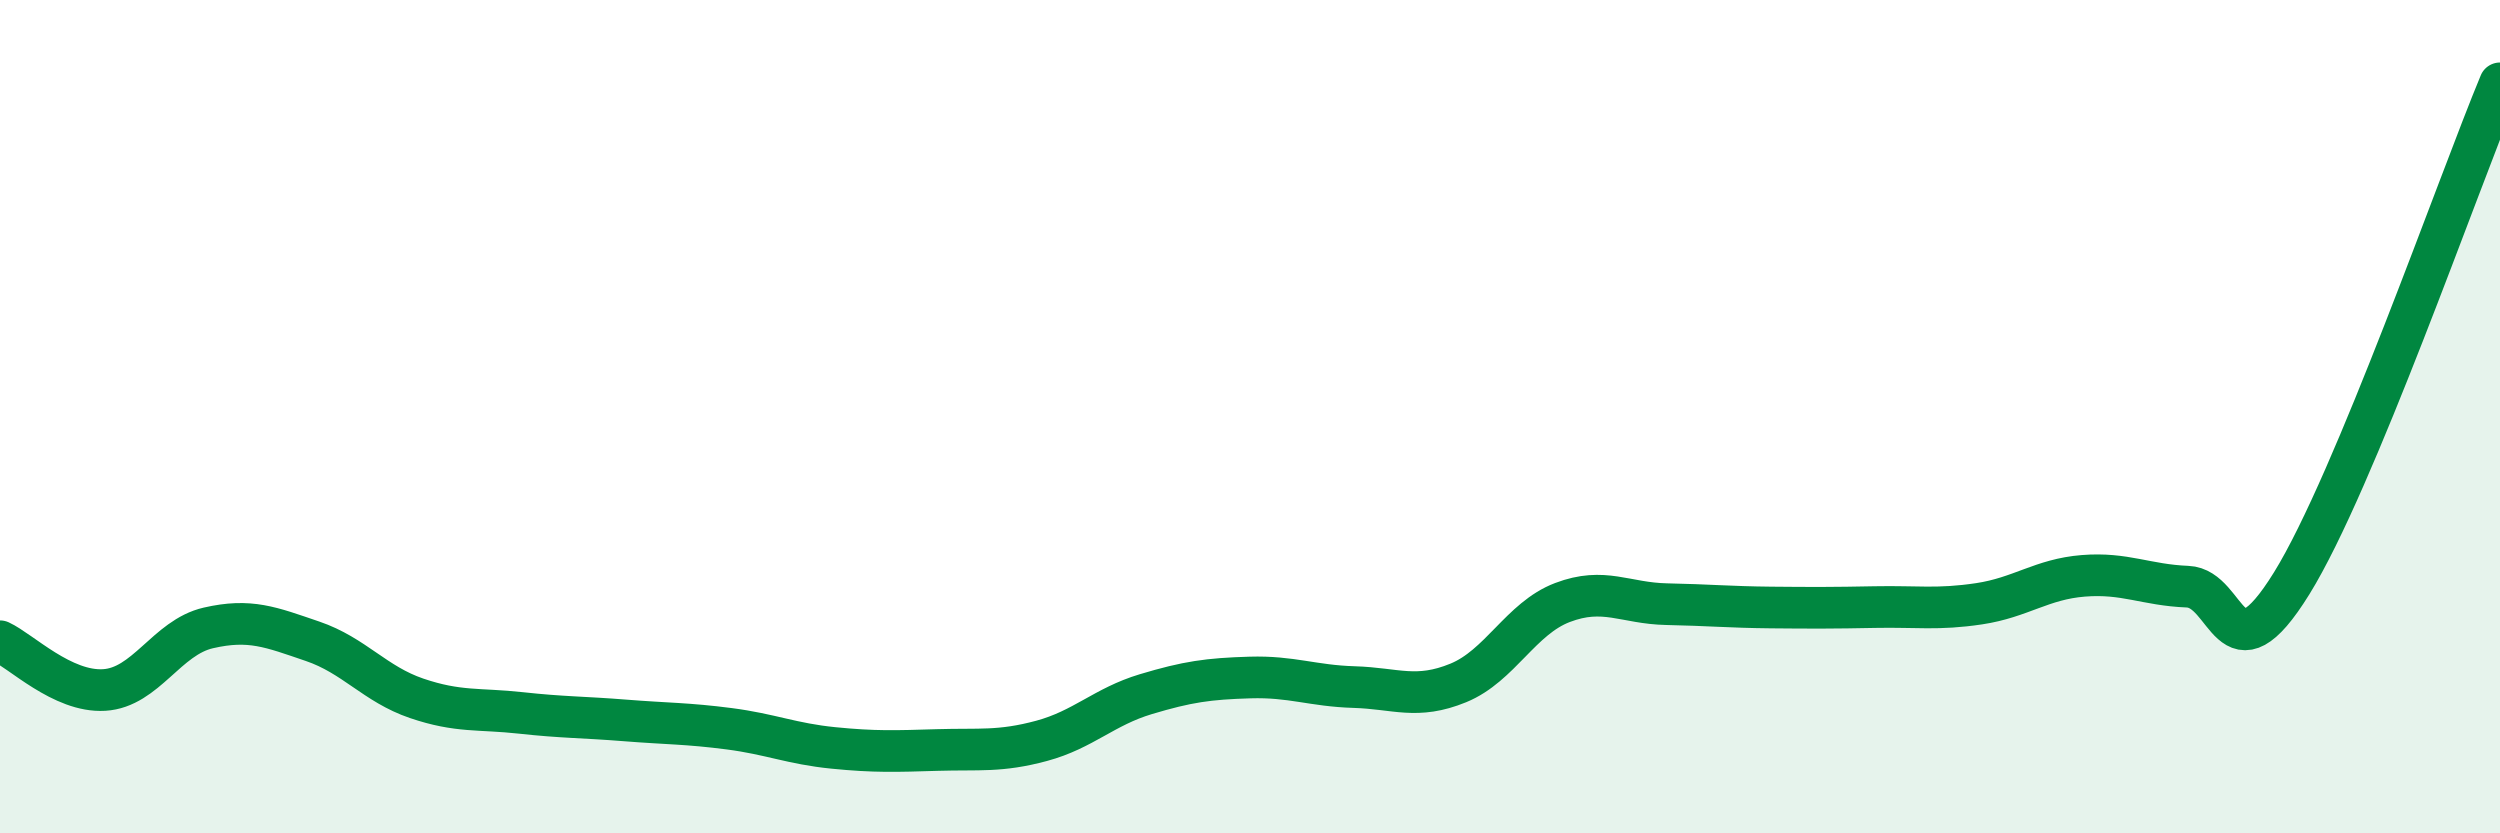
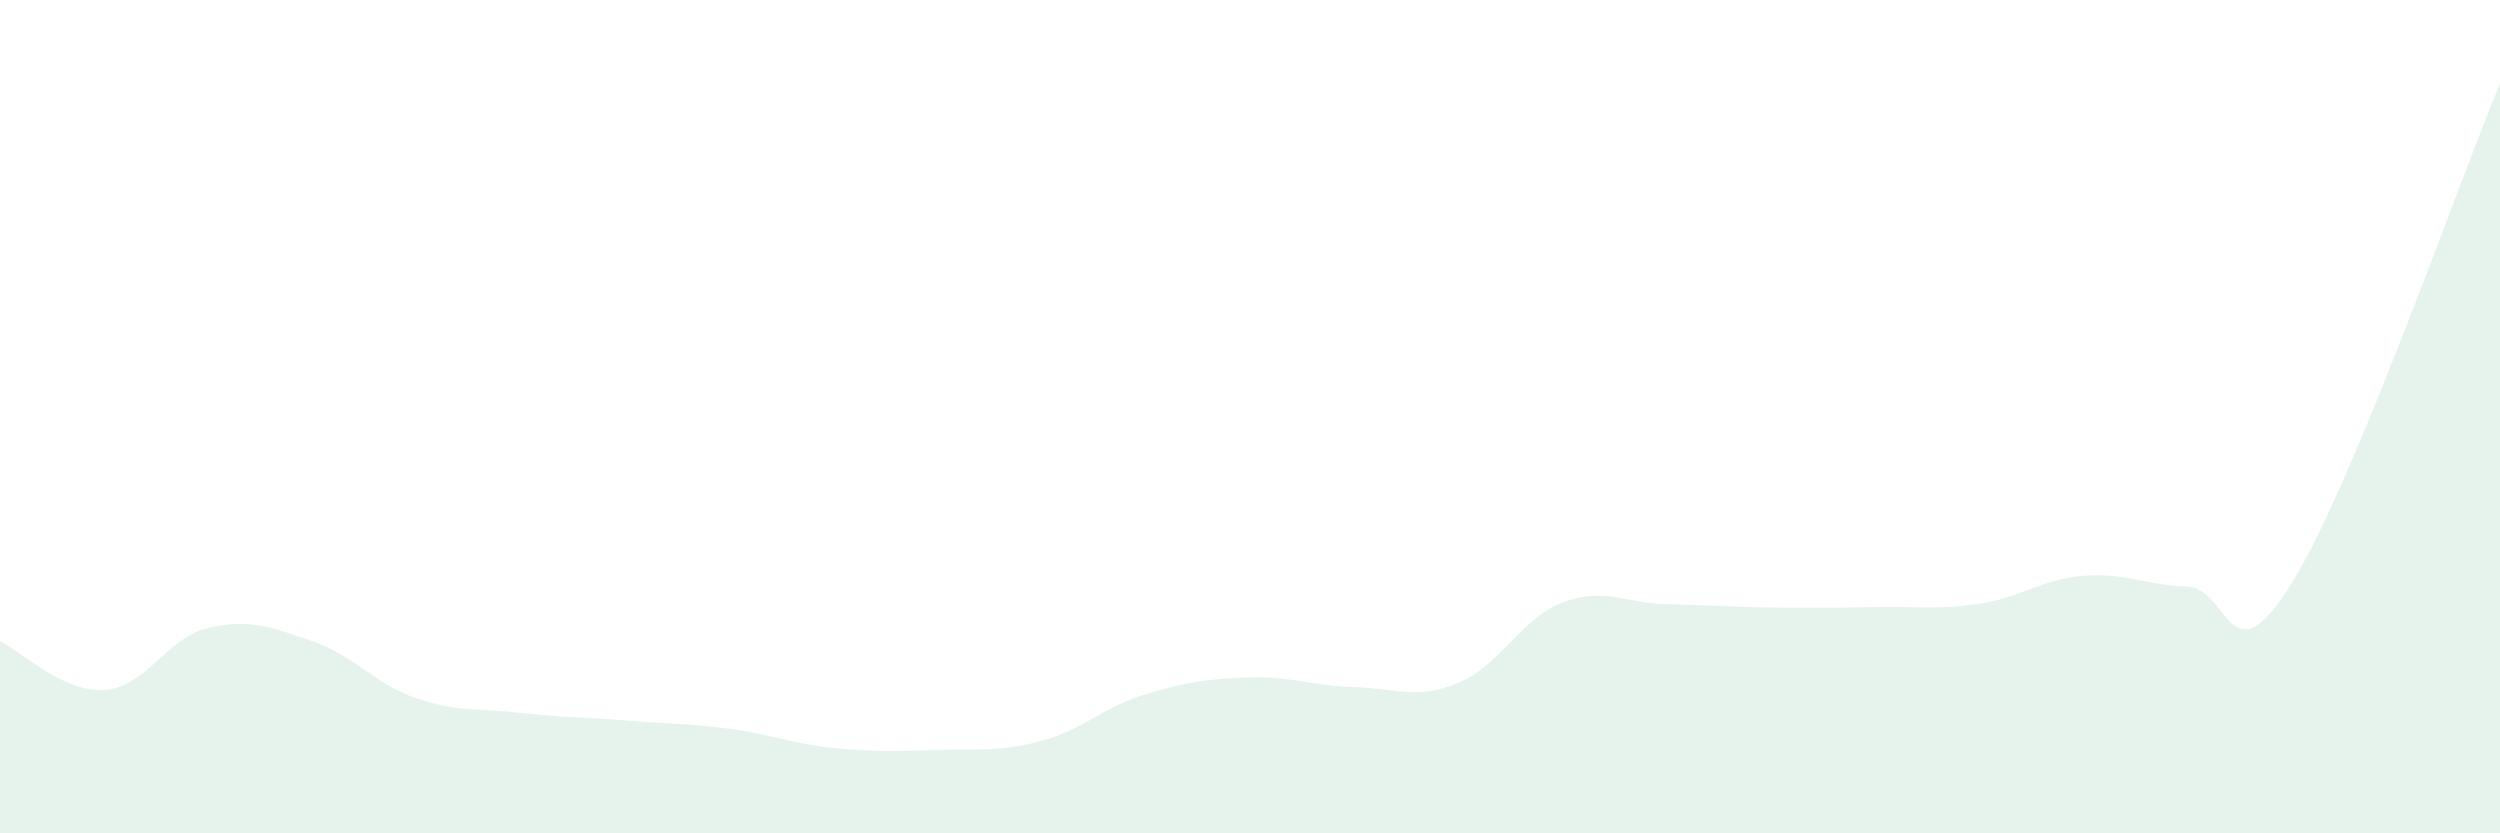
<svg xmlns="http://www.w3.org/2000/svg" width="60" height="20" viewBox="0 0 60 20">
  <path d="M 0,15.39 C 0.5,15.62 1.5,16.62 2.5,16.56 C 3.5,16.5 4,15.3 5,15.07 C 6,14.84 6.5,15.05 7.5,15.39 C 8.5,15.73 9,16.42 10,16.76 C 11,17.1 11.5,17 12.5,17.11 C 13.5,17.22 14,17.21 15,17.29 C 16,17.37 16.5,17.36 17.5,17.49 C 18.5,17.62 19,17.85 20,17.95 C 21,18.05 21.5,18.03 22.5,18 C 23.5,17.97 24,18.05 25,17.78 C 26,17.51 26.5,16.96 27.5,16.66 C 28.5,16.36 29,16.29 30,16.26 C 31,16.23 31.5,16.46 32.5,16.49 C 33.5,16.52 34,16.8 35,16.39 C 36,15.98 36.5,14.84 37.5,14.46 C 38.5,14.08 39,14.48 40,14.5 C 41,14.52 41.5,14.57 42.5,14.58 C 43.5,14.59 44,14.59 45,14.57 C 46,14.55 46.5,14.64 47.5,14.49 C 48.5,14.34 49,13.9 50,13.82 C 51,13.74 51.5,14.04 52.5,14.08 C 53.5,14.12 53.5,16.42 55,14 C 56.5,11.58 59,4.4 60,2L60 20L0 20Z" fill="#008740" opacity="0.1" stroke-linecap="round" stroke-linejoin="round" />
-   <path d="M 0,15.39 C 0.5,15.62 1.5,16.62 2.5,16.56 C 3.5,16.5 4,15.3 5,15.07 C 6,14.84 6.5,15.05 7.5,15.39 C 8.5,15.73 9,16.42 10,16.76 C 11,17.1 11.5,17 12.5,17.11 C 13.5,17.22 14,17.21 15,17.29 C 16,17.37 16.5,17.36 17.5,17.49 C 18.5,17.62 19,17.85 20,17.95 C 21,18.05 21.5,18.03 22.5,18 C 23.5,17.97 24,18.05 25,17.78 C 26,17.51 26.5,16.96 27.5,16.66 C 28.5,16.36 29,16.29 30,16.26 C 31,16.23 31.5,16.46 32.5,16.49 C 33.5,16.52 34,16.8 35,16.39 C 36,15.98 36.5,14.84 37.5,14.46 C 38.5,14.08 39,14.48 40,14.5 C 41,14.52 41.5,14.57 42.5,14.58 C 43.5,14.59 44,14.59 45,14.57 C 46,14.55 46.5,14.64 47.5,14.49 C 48.5,14.34 49,13.9 50,13.82 C 51,13.74 51.5,14.04 52.5,14.08 C 53.5,14.12 53.5,16.42 55,14 C 56.5,11.58 59,4.4 60,2" stroke="#008740" stroke-width="1" fill="none" stroke-linecap="round" stroke-linejoin="round" />
</svg>